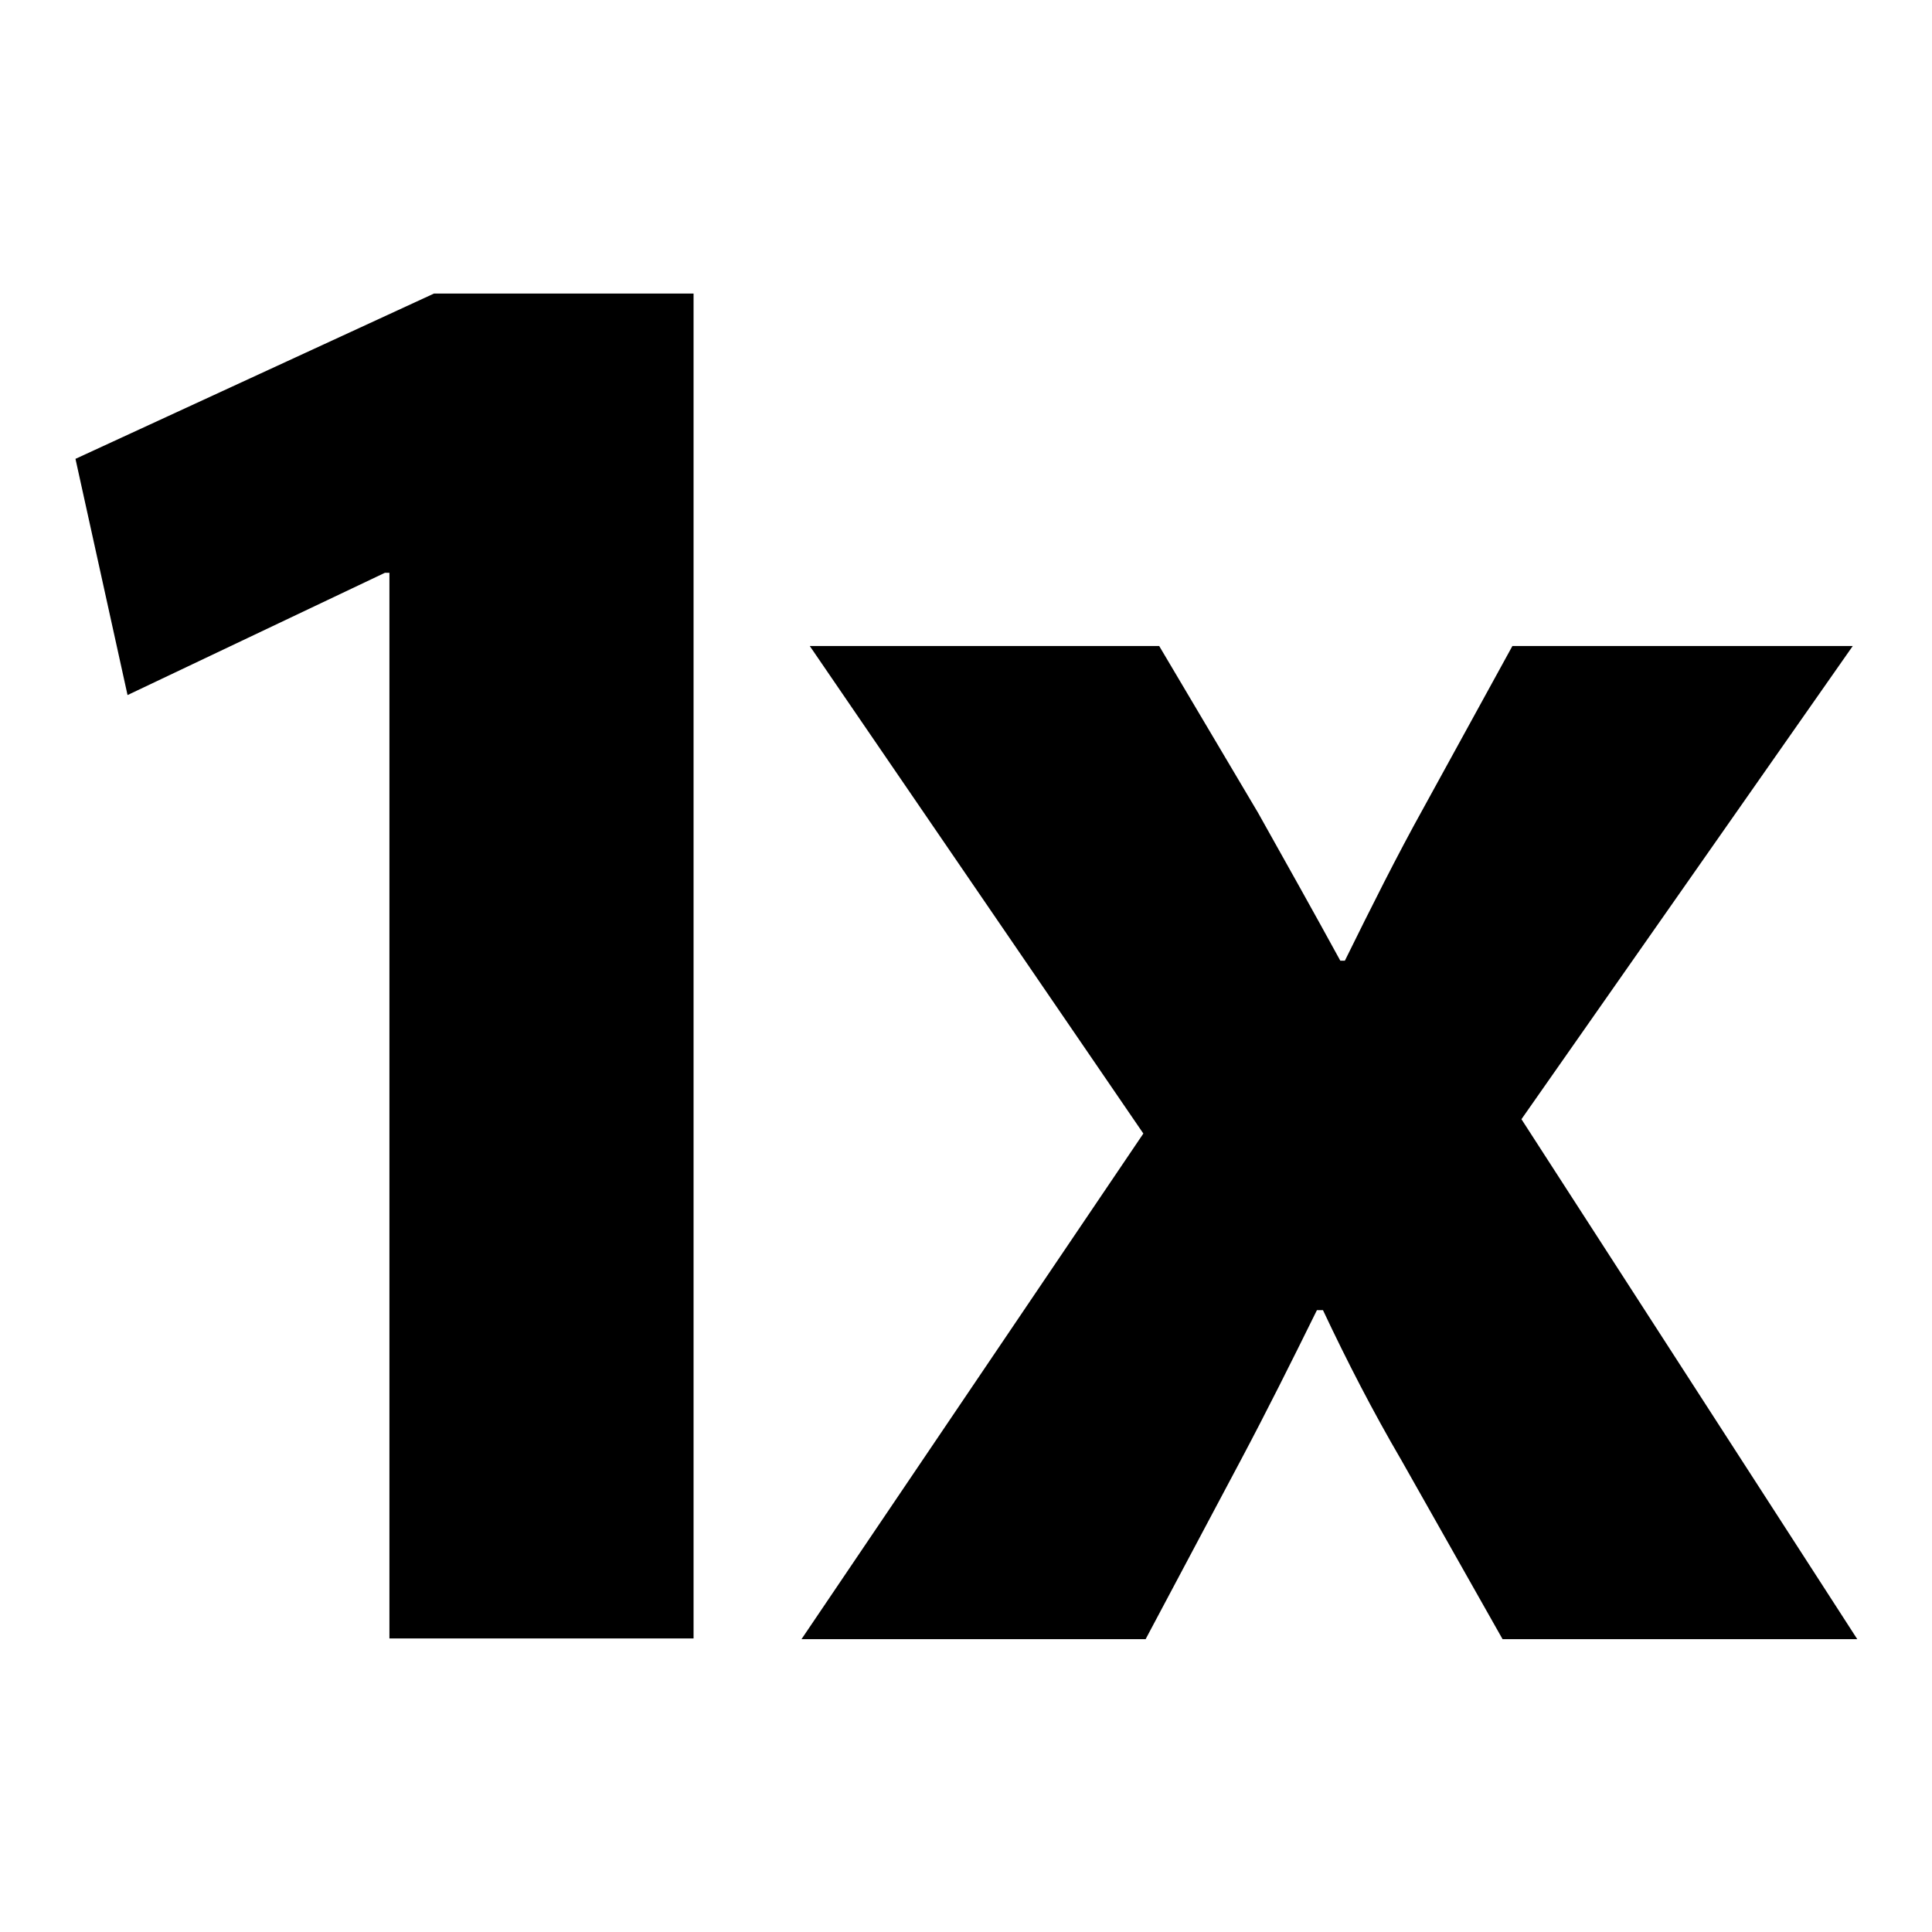
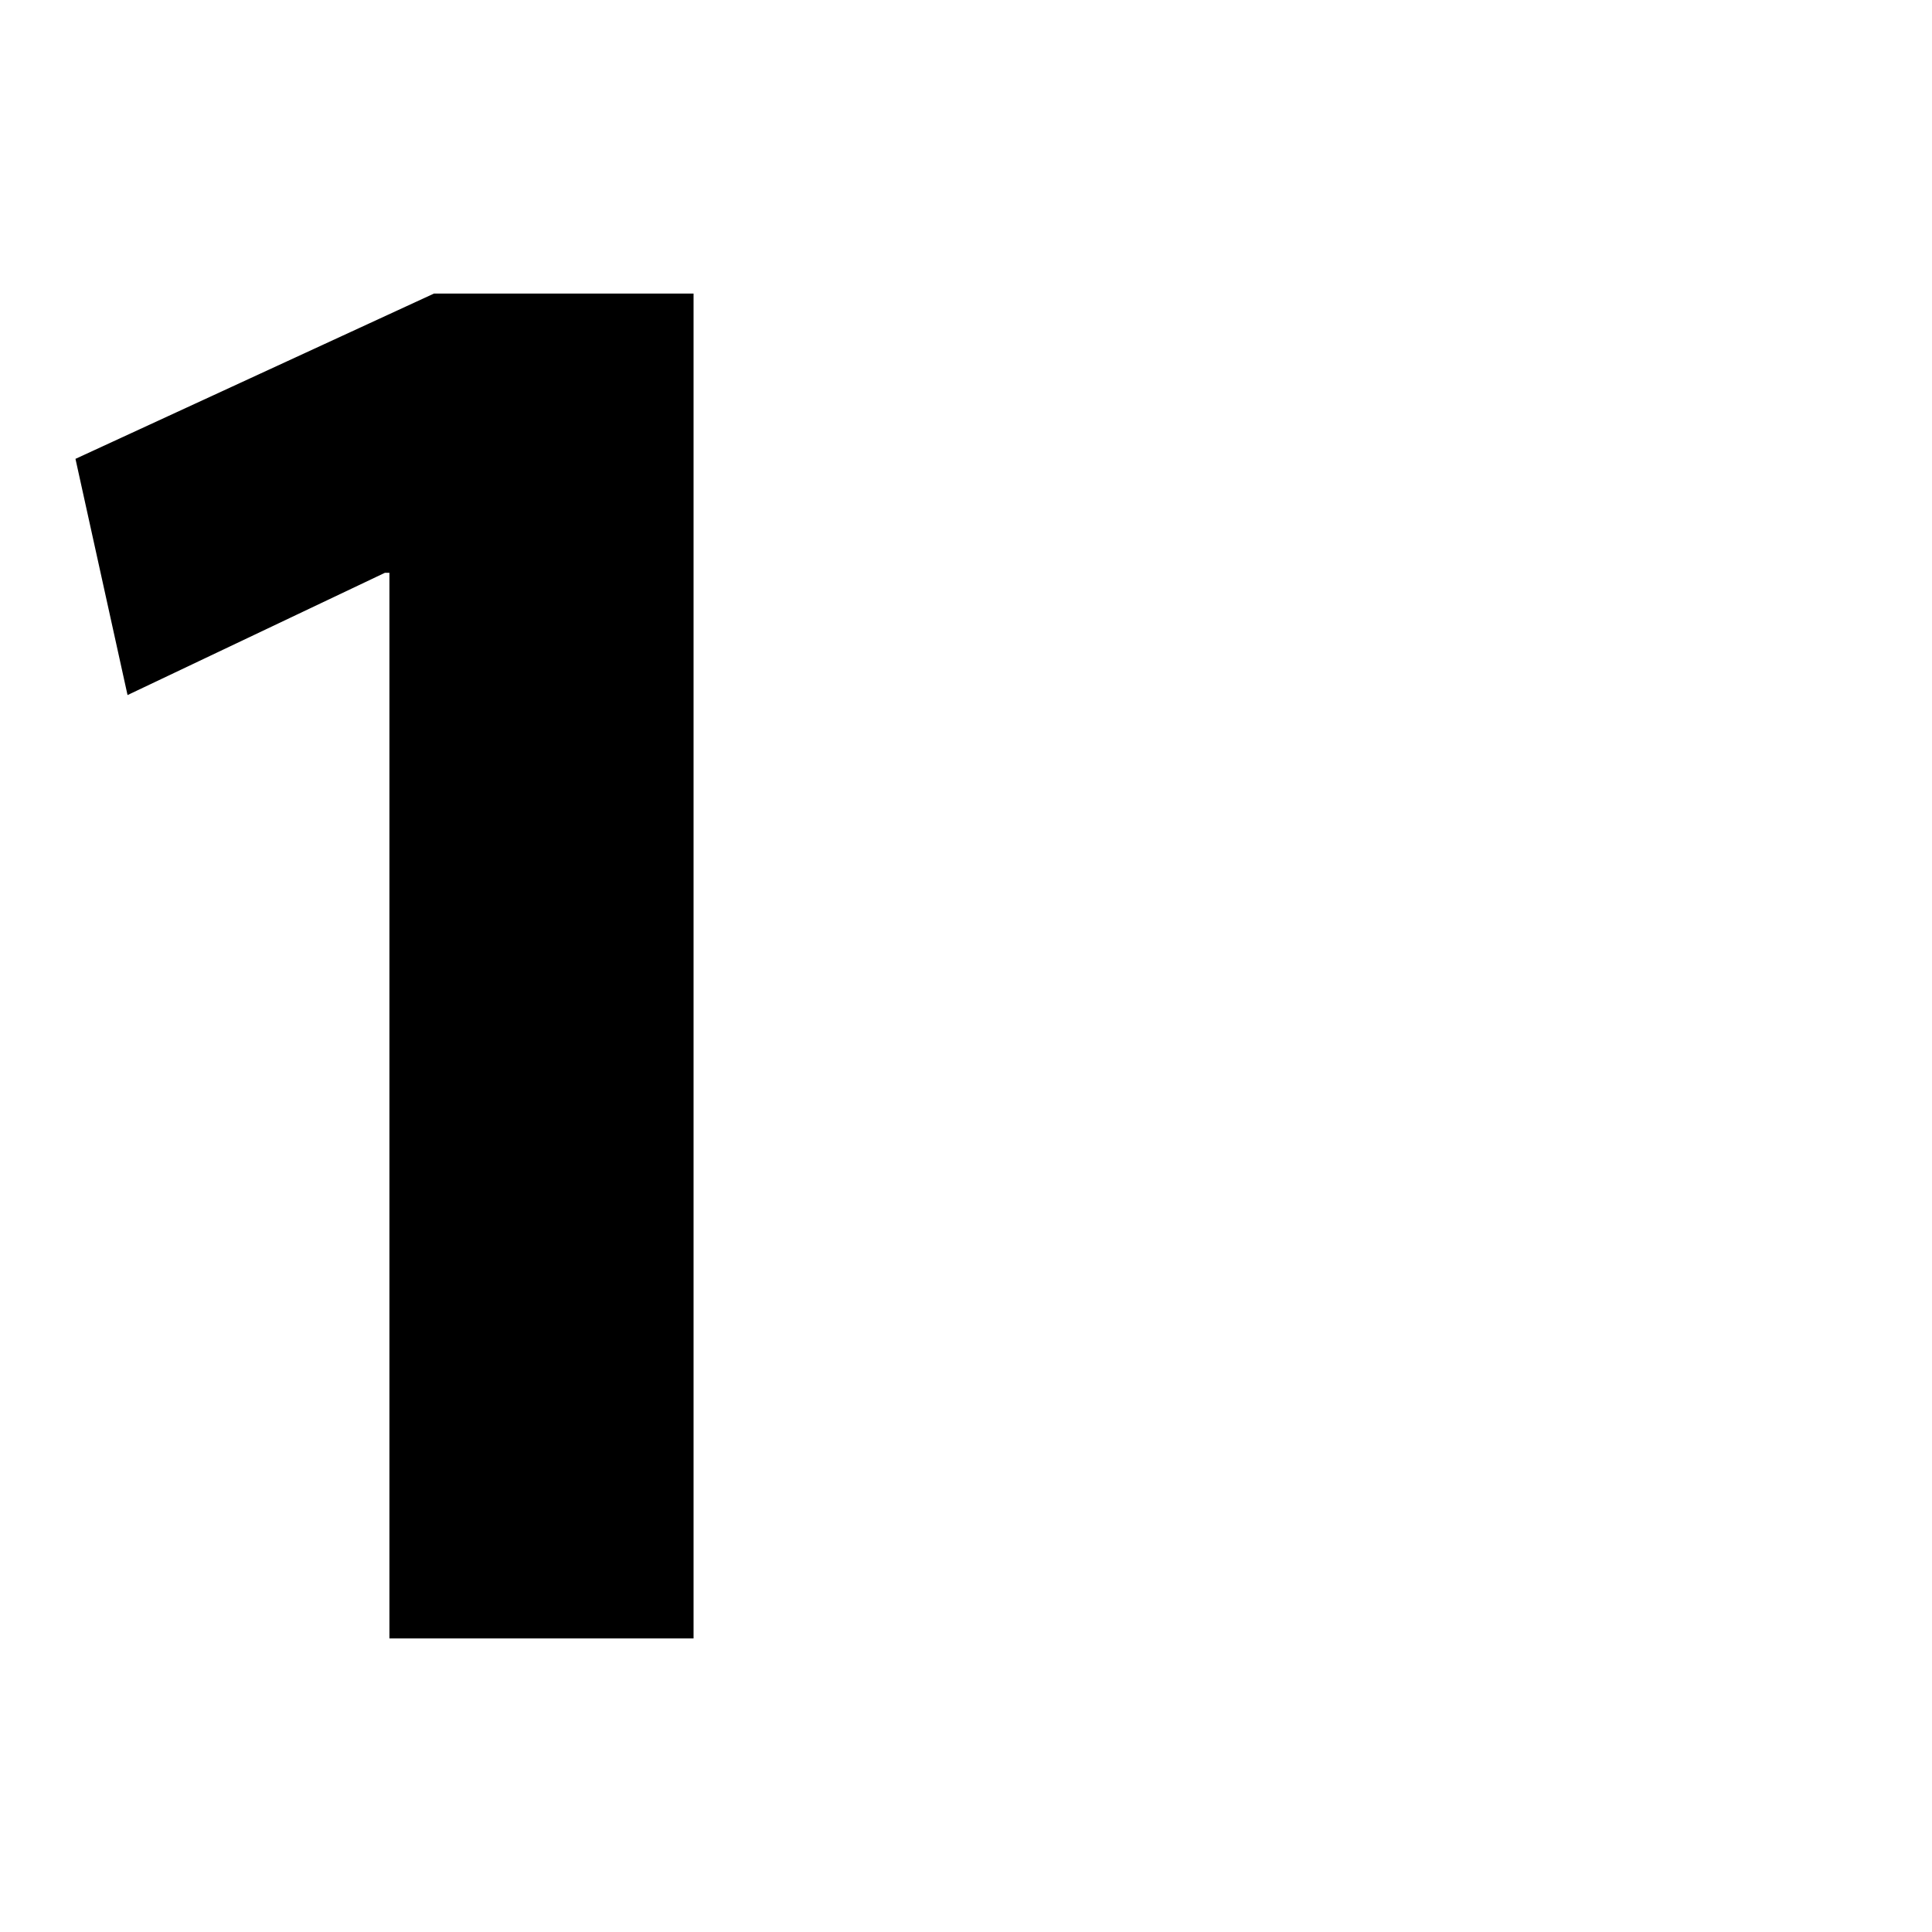
<svg xmlns="http://www.w3.org/2000/svg" version="1.1" x="0px" y="0px" viewBox="0 0 256 256" enable-background="new 0 0 256 256" xml:space="preserve">
  <g>
    <g>
      <path fill="#000000" d="M51.5,217.1h40.4V38.9H57.5L10,60.8l6.9,31.3l34.1-16.2h0.6V217.1z" />
-       <path fill="#000000" d="M107.3,85.6l44.2,64.6l-45.3,67h45.6l12.6-23.7c3.4-6.4,6.7-13,10.1-19.9h0.8c3.2,6.8,6.6,13.4,10.4,19.9l13.4,23.7h47l-44.5-68.9l43.9-62.7h-45.1l-11.8,21.5c-3.5,6.3-6.9,13.1-10.4,20.2h-0.6c-3.5-6.4-7.2-13-10.9-19.6l-13.1-22.1H107.3z" />
    </g>
  </g>
</svg>